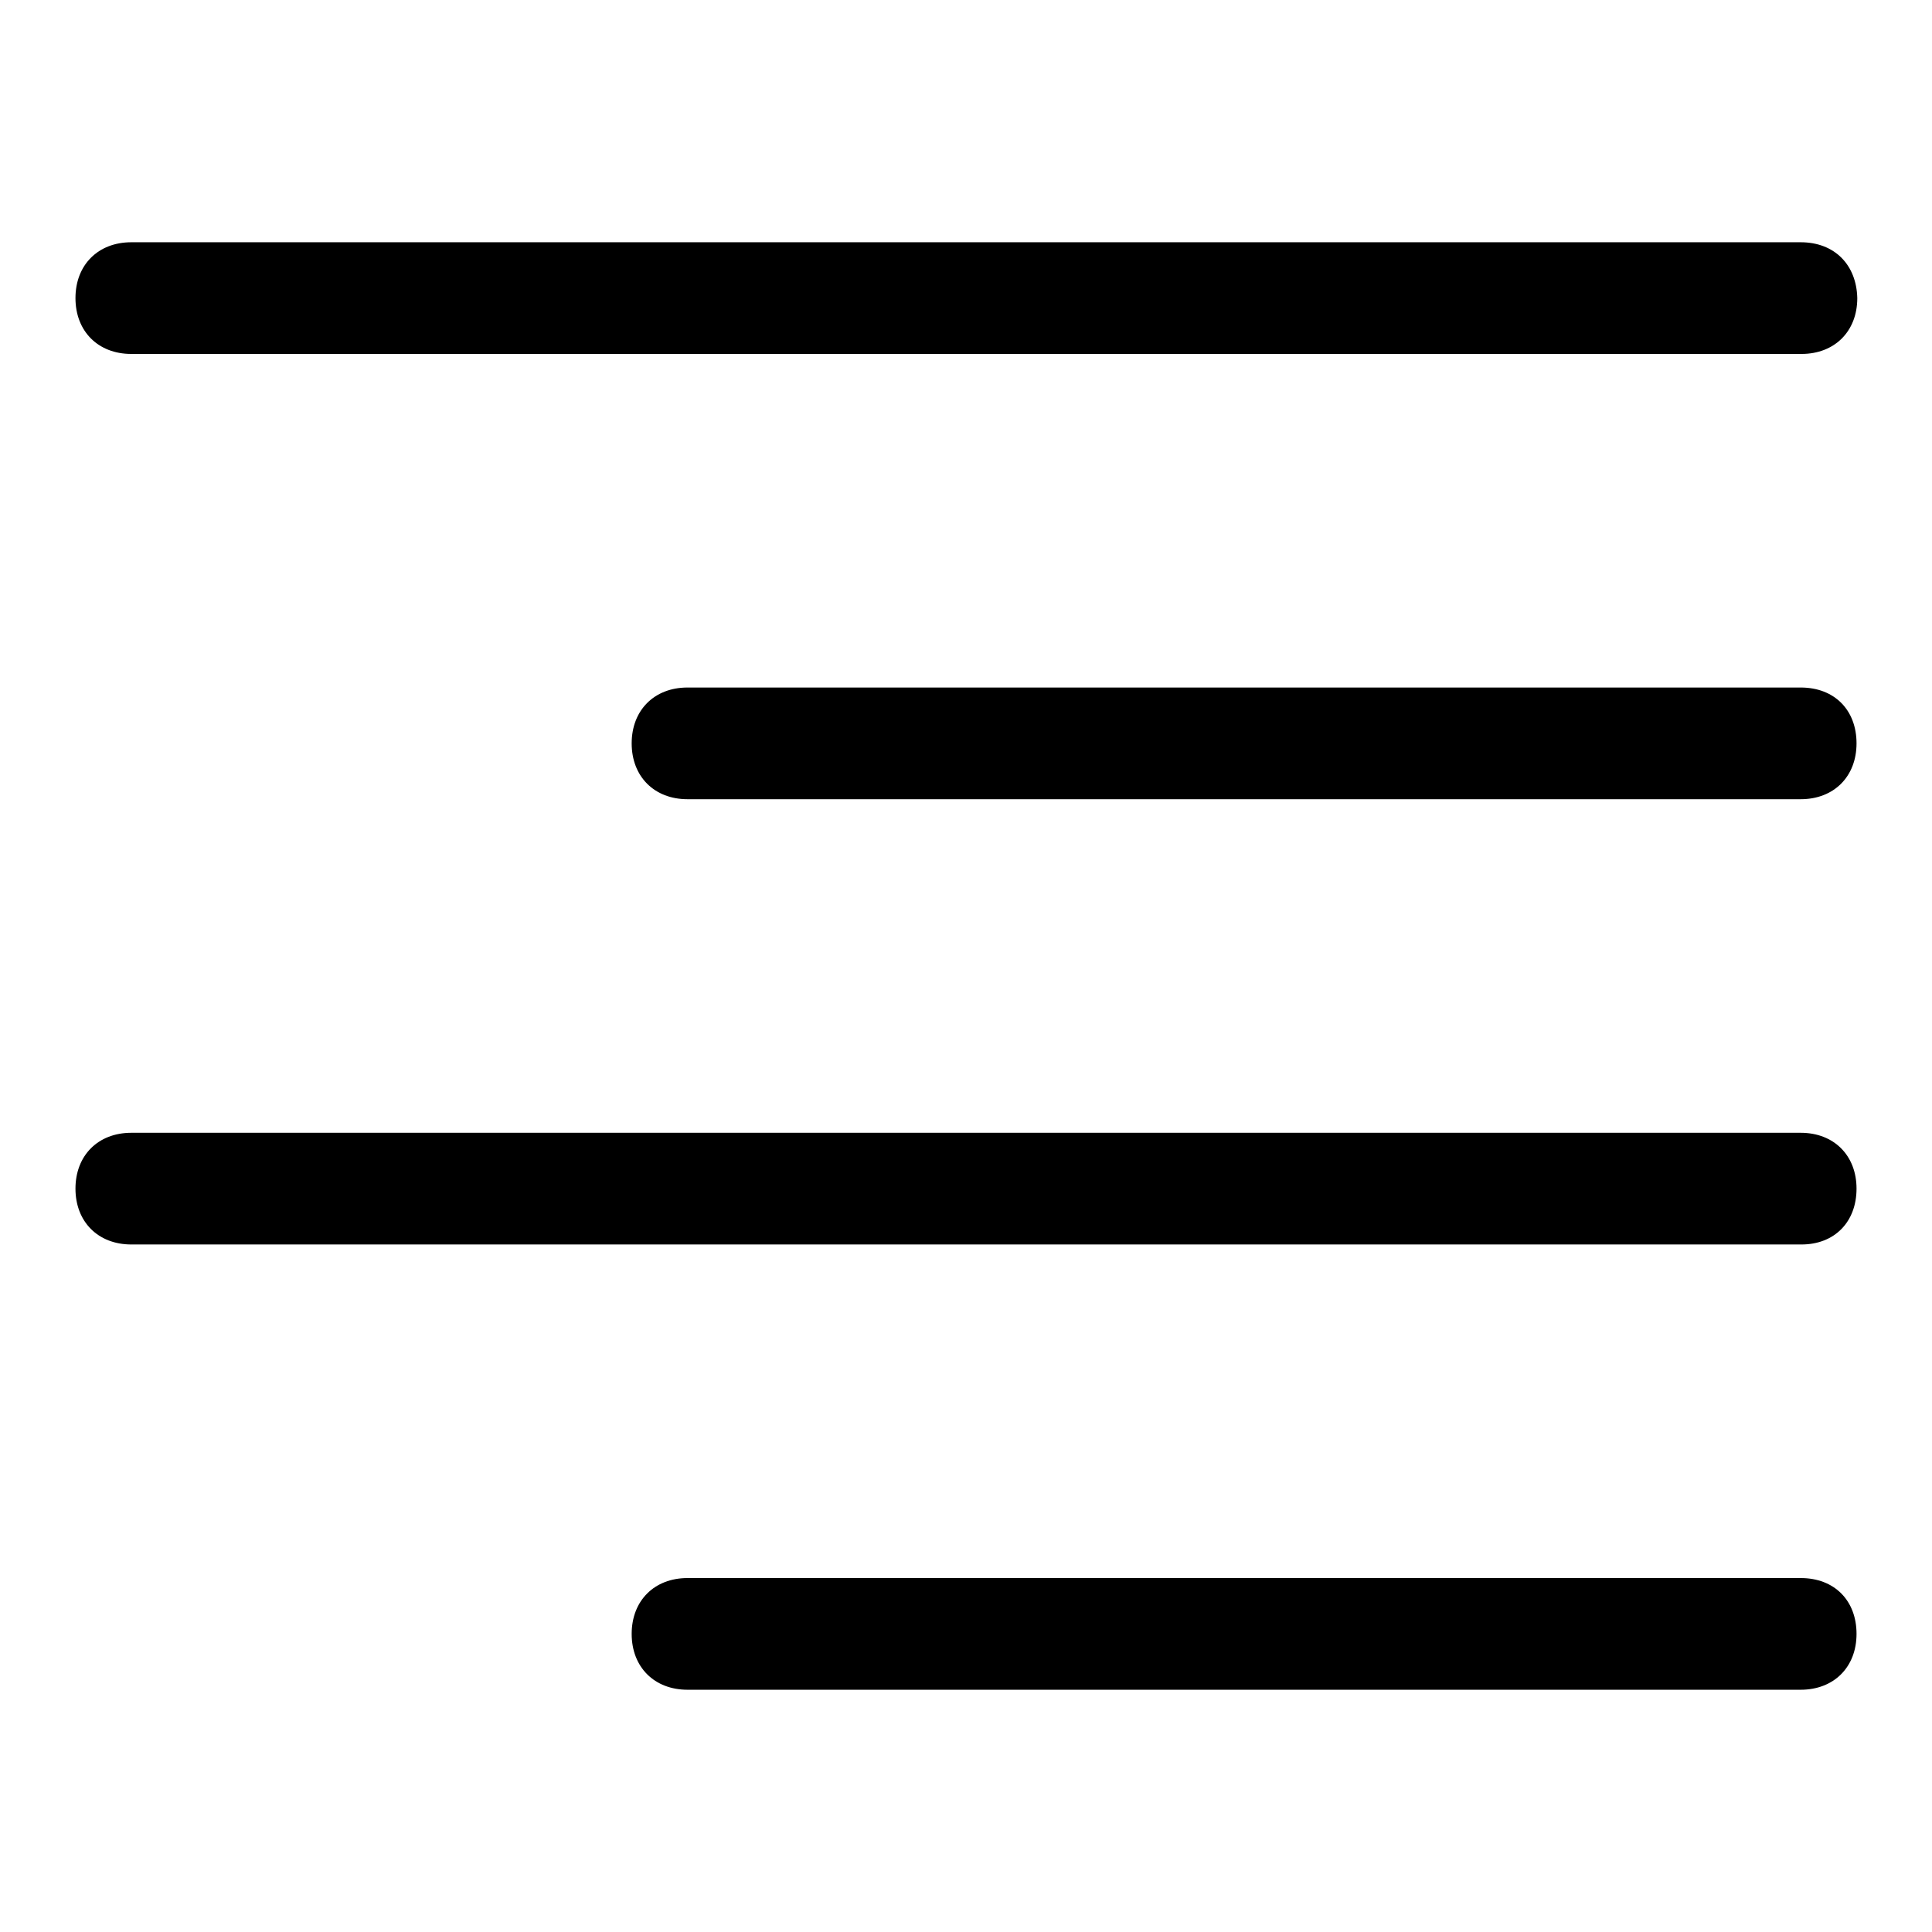
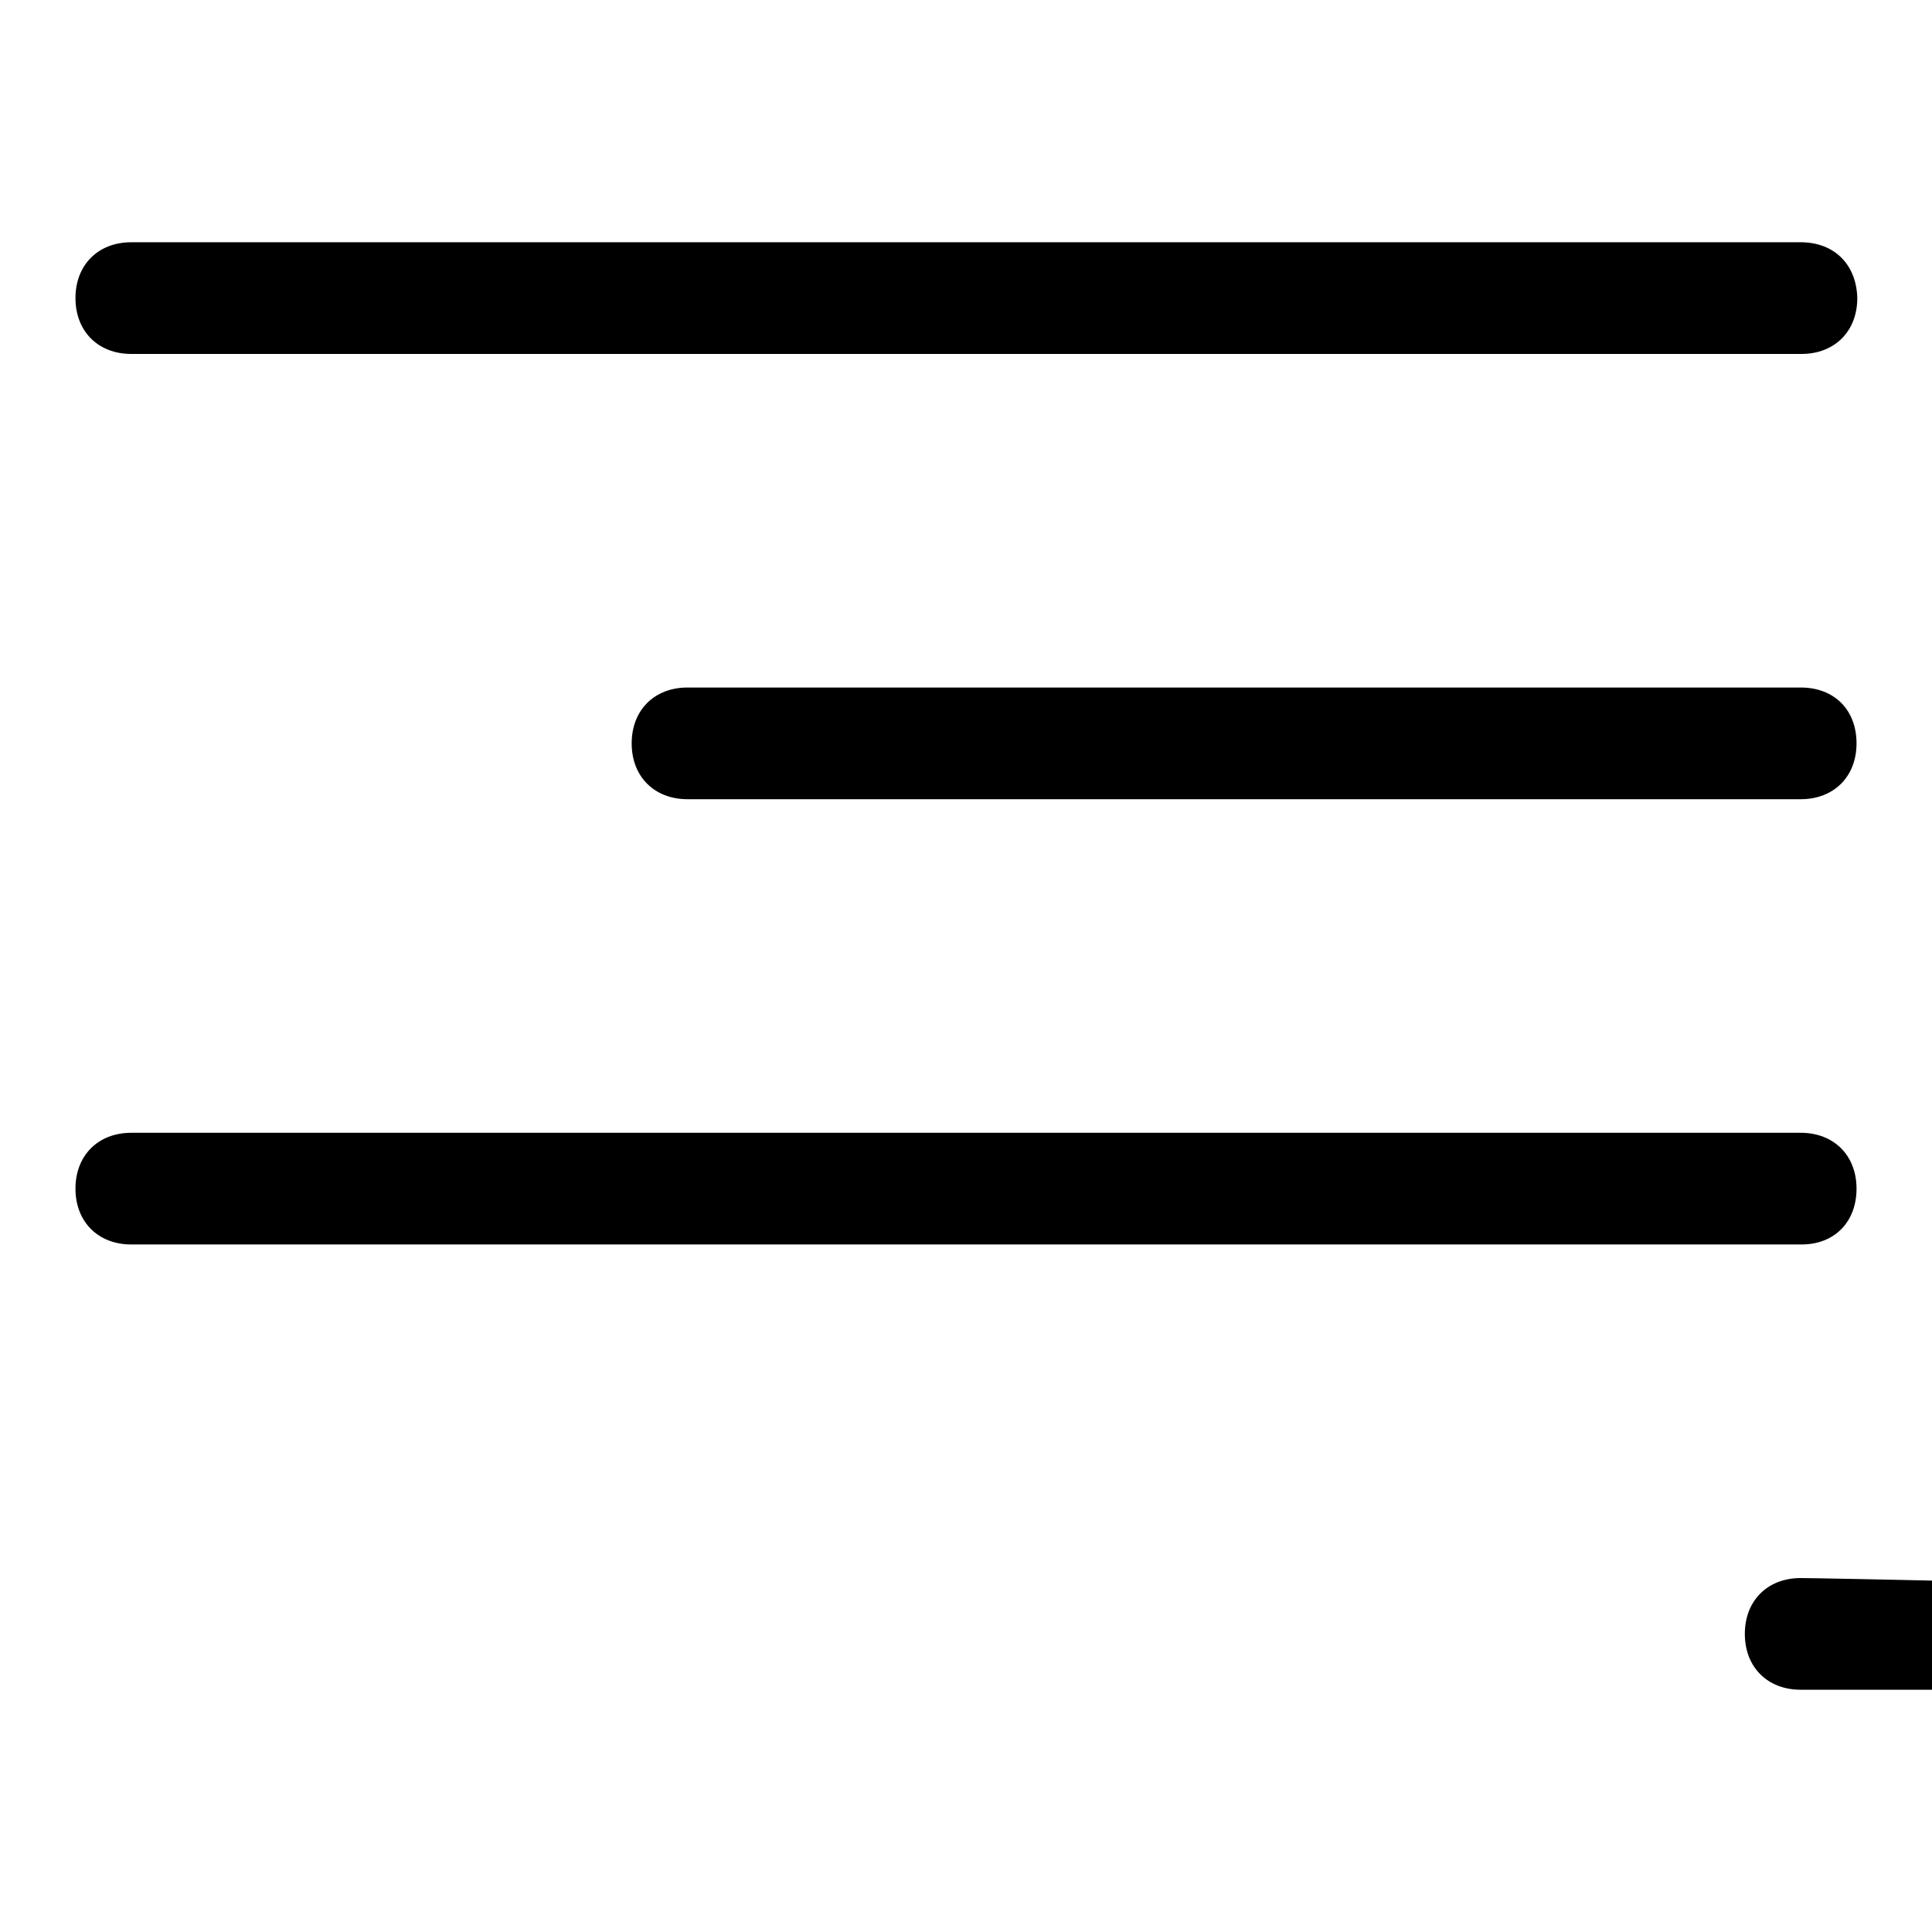
<svg xmlns="http://www.w3.org/2000/svg" version="1.1" x="0px" y="0px" viewBox="0 0 256 256" enable-background="new 0 0 256 256" xml:space="preserve">
  <g>
    <g>
-       <path fill="#000000" d="M238.6,209.1H91.1c-4.4,0-7.4,3-7.4,7.4s3,7.4,7.4,7.4h147.5c4.4,0,7.4-3,7.4-7.4S243.1,209.1,238.6,209.1L238.6,209.1z M246,157.5c0-4.4-3-7.4-7.4-7.4H17.4c-4.4,0-7.4,3-7.4,7.4c0,4.4,3,7.4,7.4,7.4h221.3C243.1,164.9,246,161.9,246,157.5L246,157.5z M238.6,32.1H17.4c-4.4,0-7.4,3-7.4,7.4c0,4.4,3,7.4,7.4,7.4h221.3c4.4,0,7.4-3,7.4-7.4C246,35.1,243.1,32.1,238.6,32.1L238.6,32.1z M238.6,91.1H91.1c-4.4,0-7.4,3-7.4,7.4c0,4.4,3,7.4,7.4,7.4h147.5c4.4,0,7.4-3,7.4-7.4C246,94.1,243.1,91.1,238.6,91.1L238.6,91.1z" />
+       <path fill="#000000" d="M238.6,209.1c-4.4,0-7.4,3-7.4,7.4s3,7.4,7.4,7.4h147.5c4.4,0,7.4-3,7.4-7.4S243.1,209.1,238.6,209.1L238.6,209.1z M246,157.5c0-4.4-3-7.4-7.4-7.4H17.4c-4.4,0-7.4,3-7.4,7.4c0,4.4,3,7.4,7.4,7.4h221.3C243.1,164.9,246,161.9,246,157.5L246,157.5z M238.6,32.1H17.4c-4.4,0-7.4,3-7.4,7.4c0,4.4,3,7.4,7.4,7.4h221.3c4.4,0,7.4-3,7.4-7.4C246,35.1,243.1,32.1,238.6,32.1L238.6,32.1z M238.6,91.1H91.1c-4.4,0-7.4,3-7.4,7.4c0,4.4,3,7.4,7.4,7.4h147.5c4.4,0,7.4-3,7.4-7.4C246,94.1,243.1,91.1,238.6,91.1L238.6,91.1z" />
    </g>
  </g>
</svg>